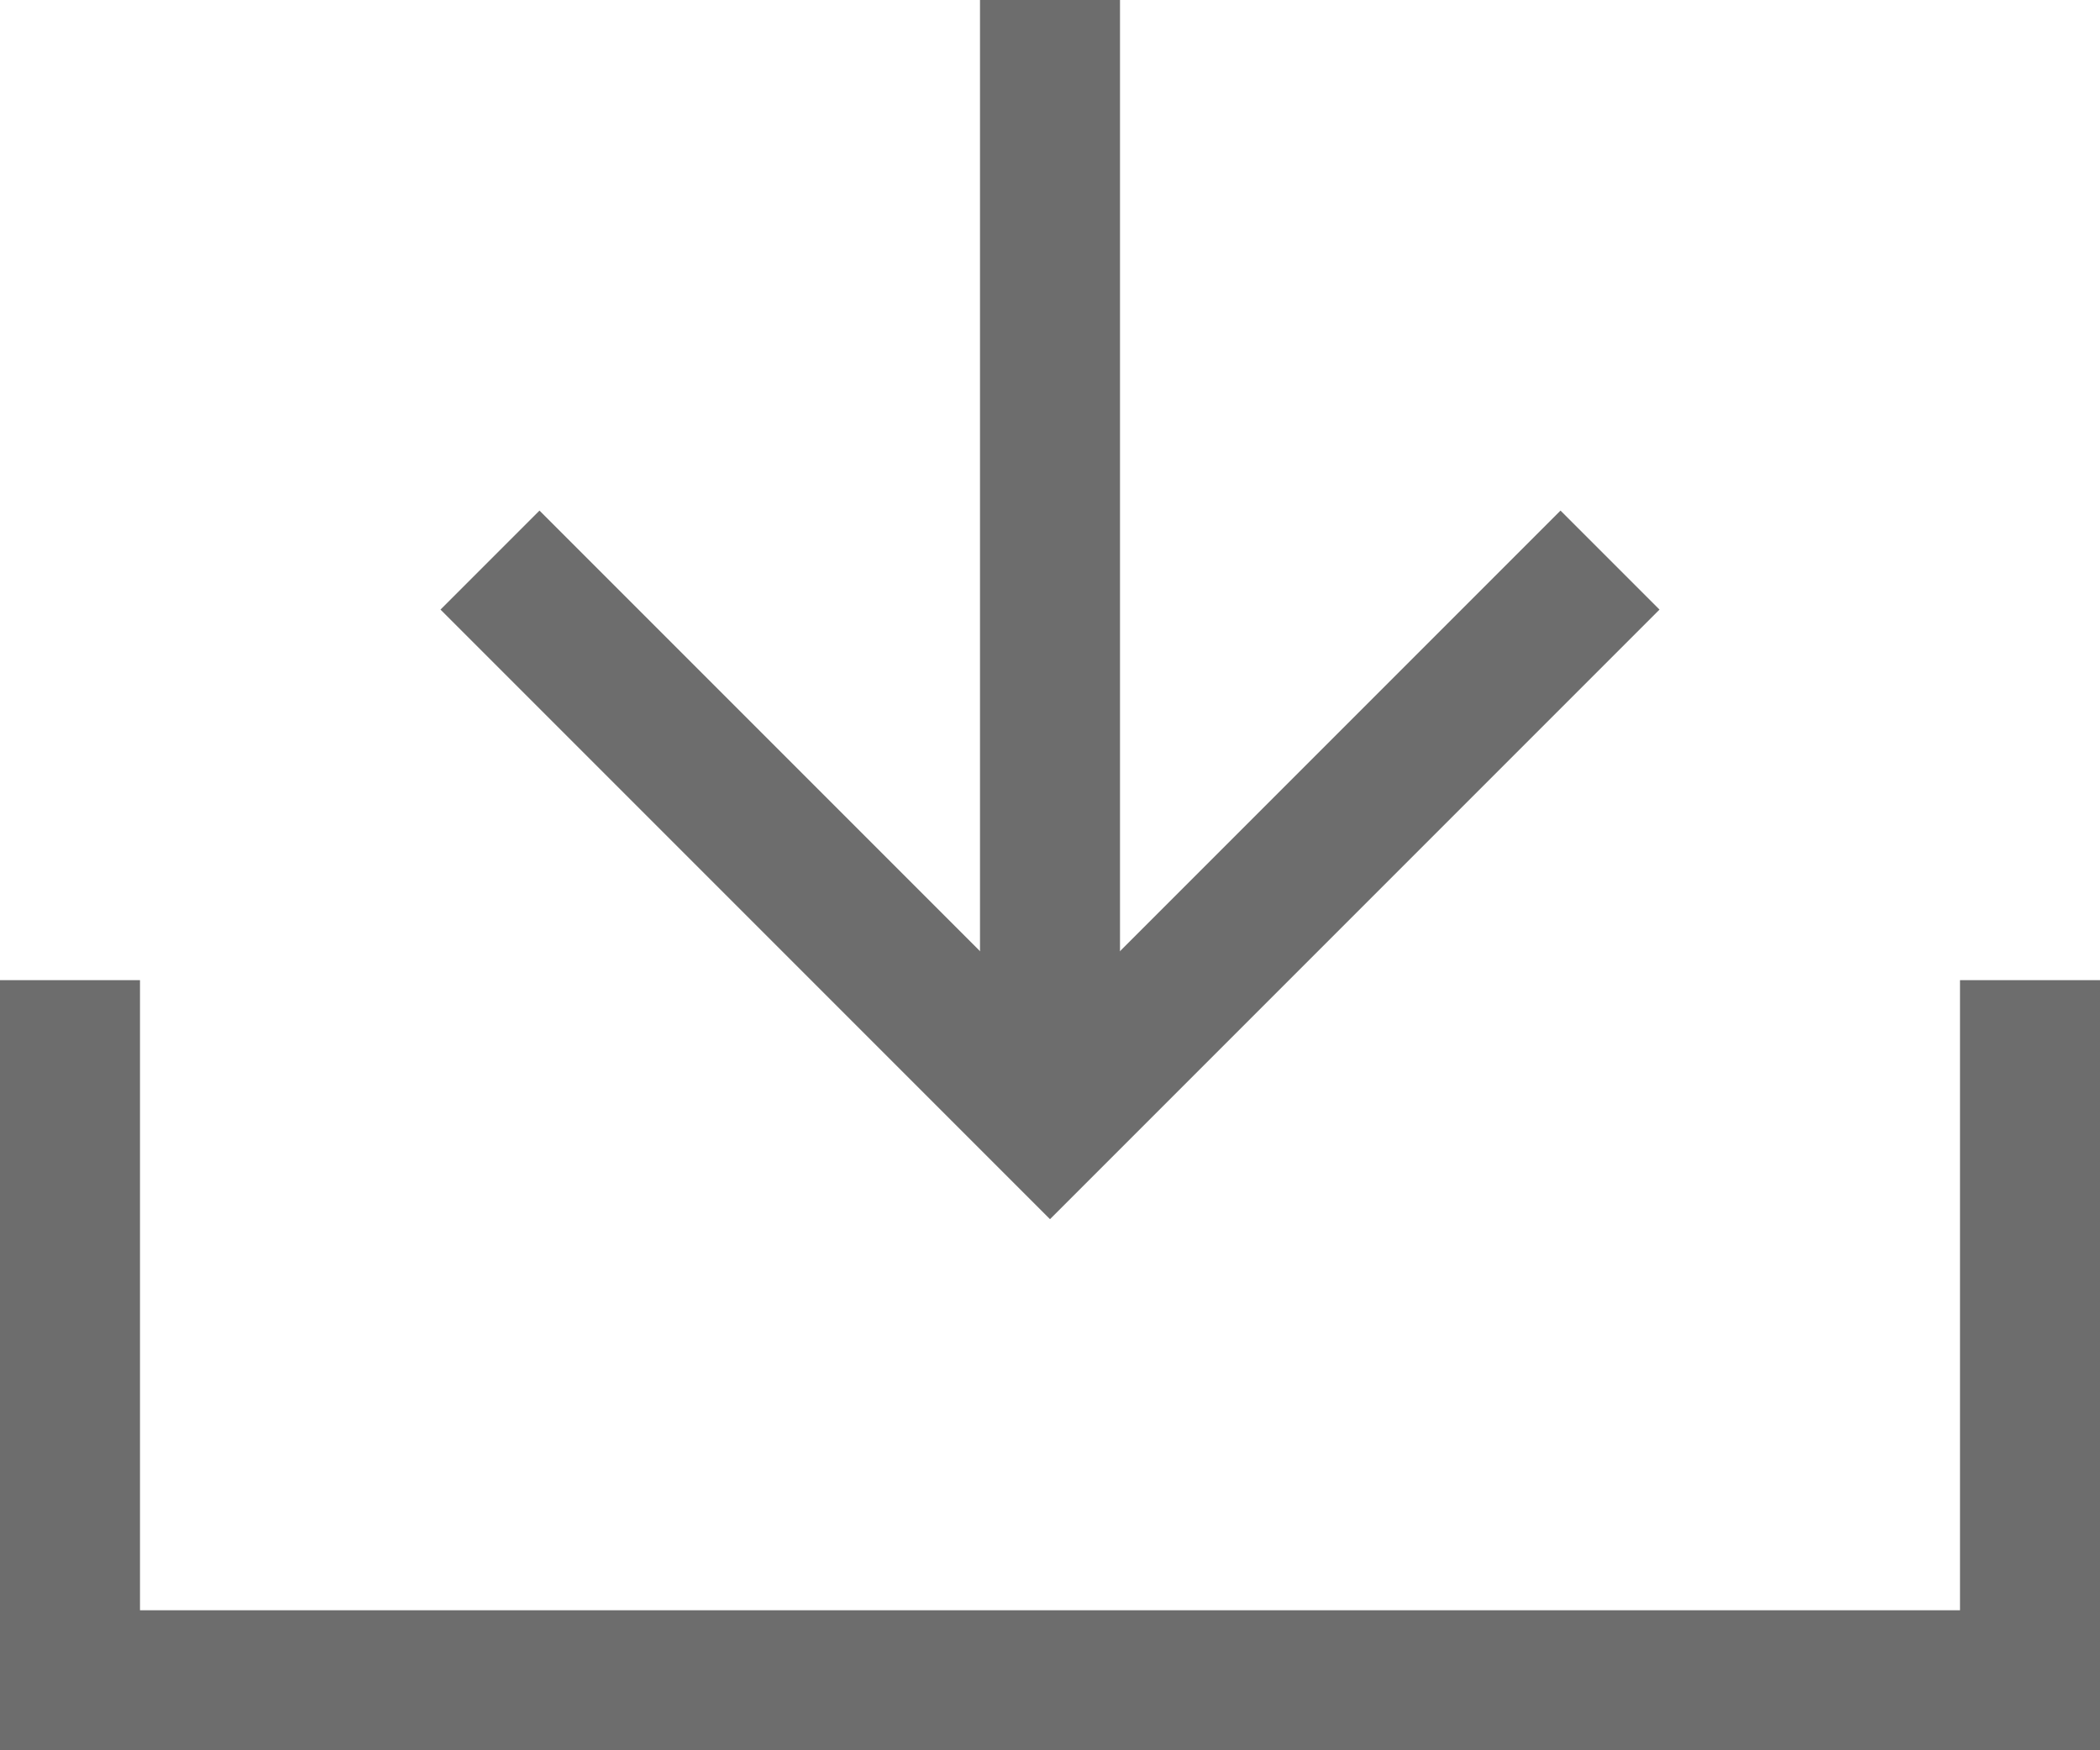
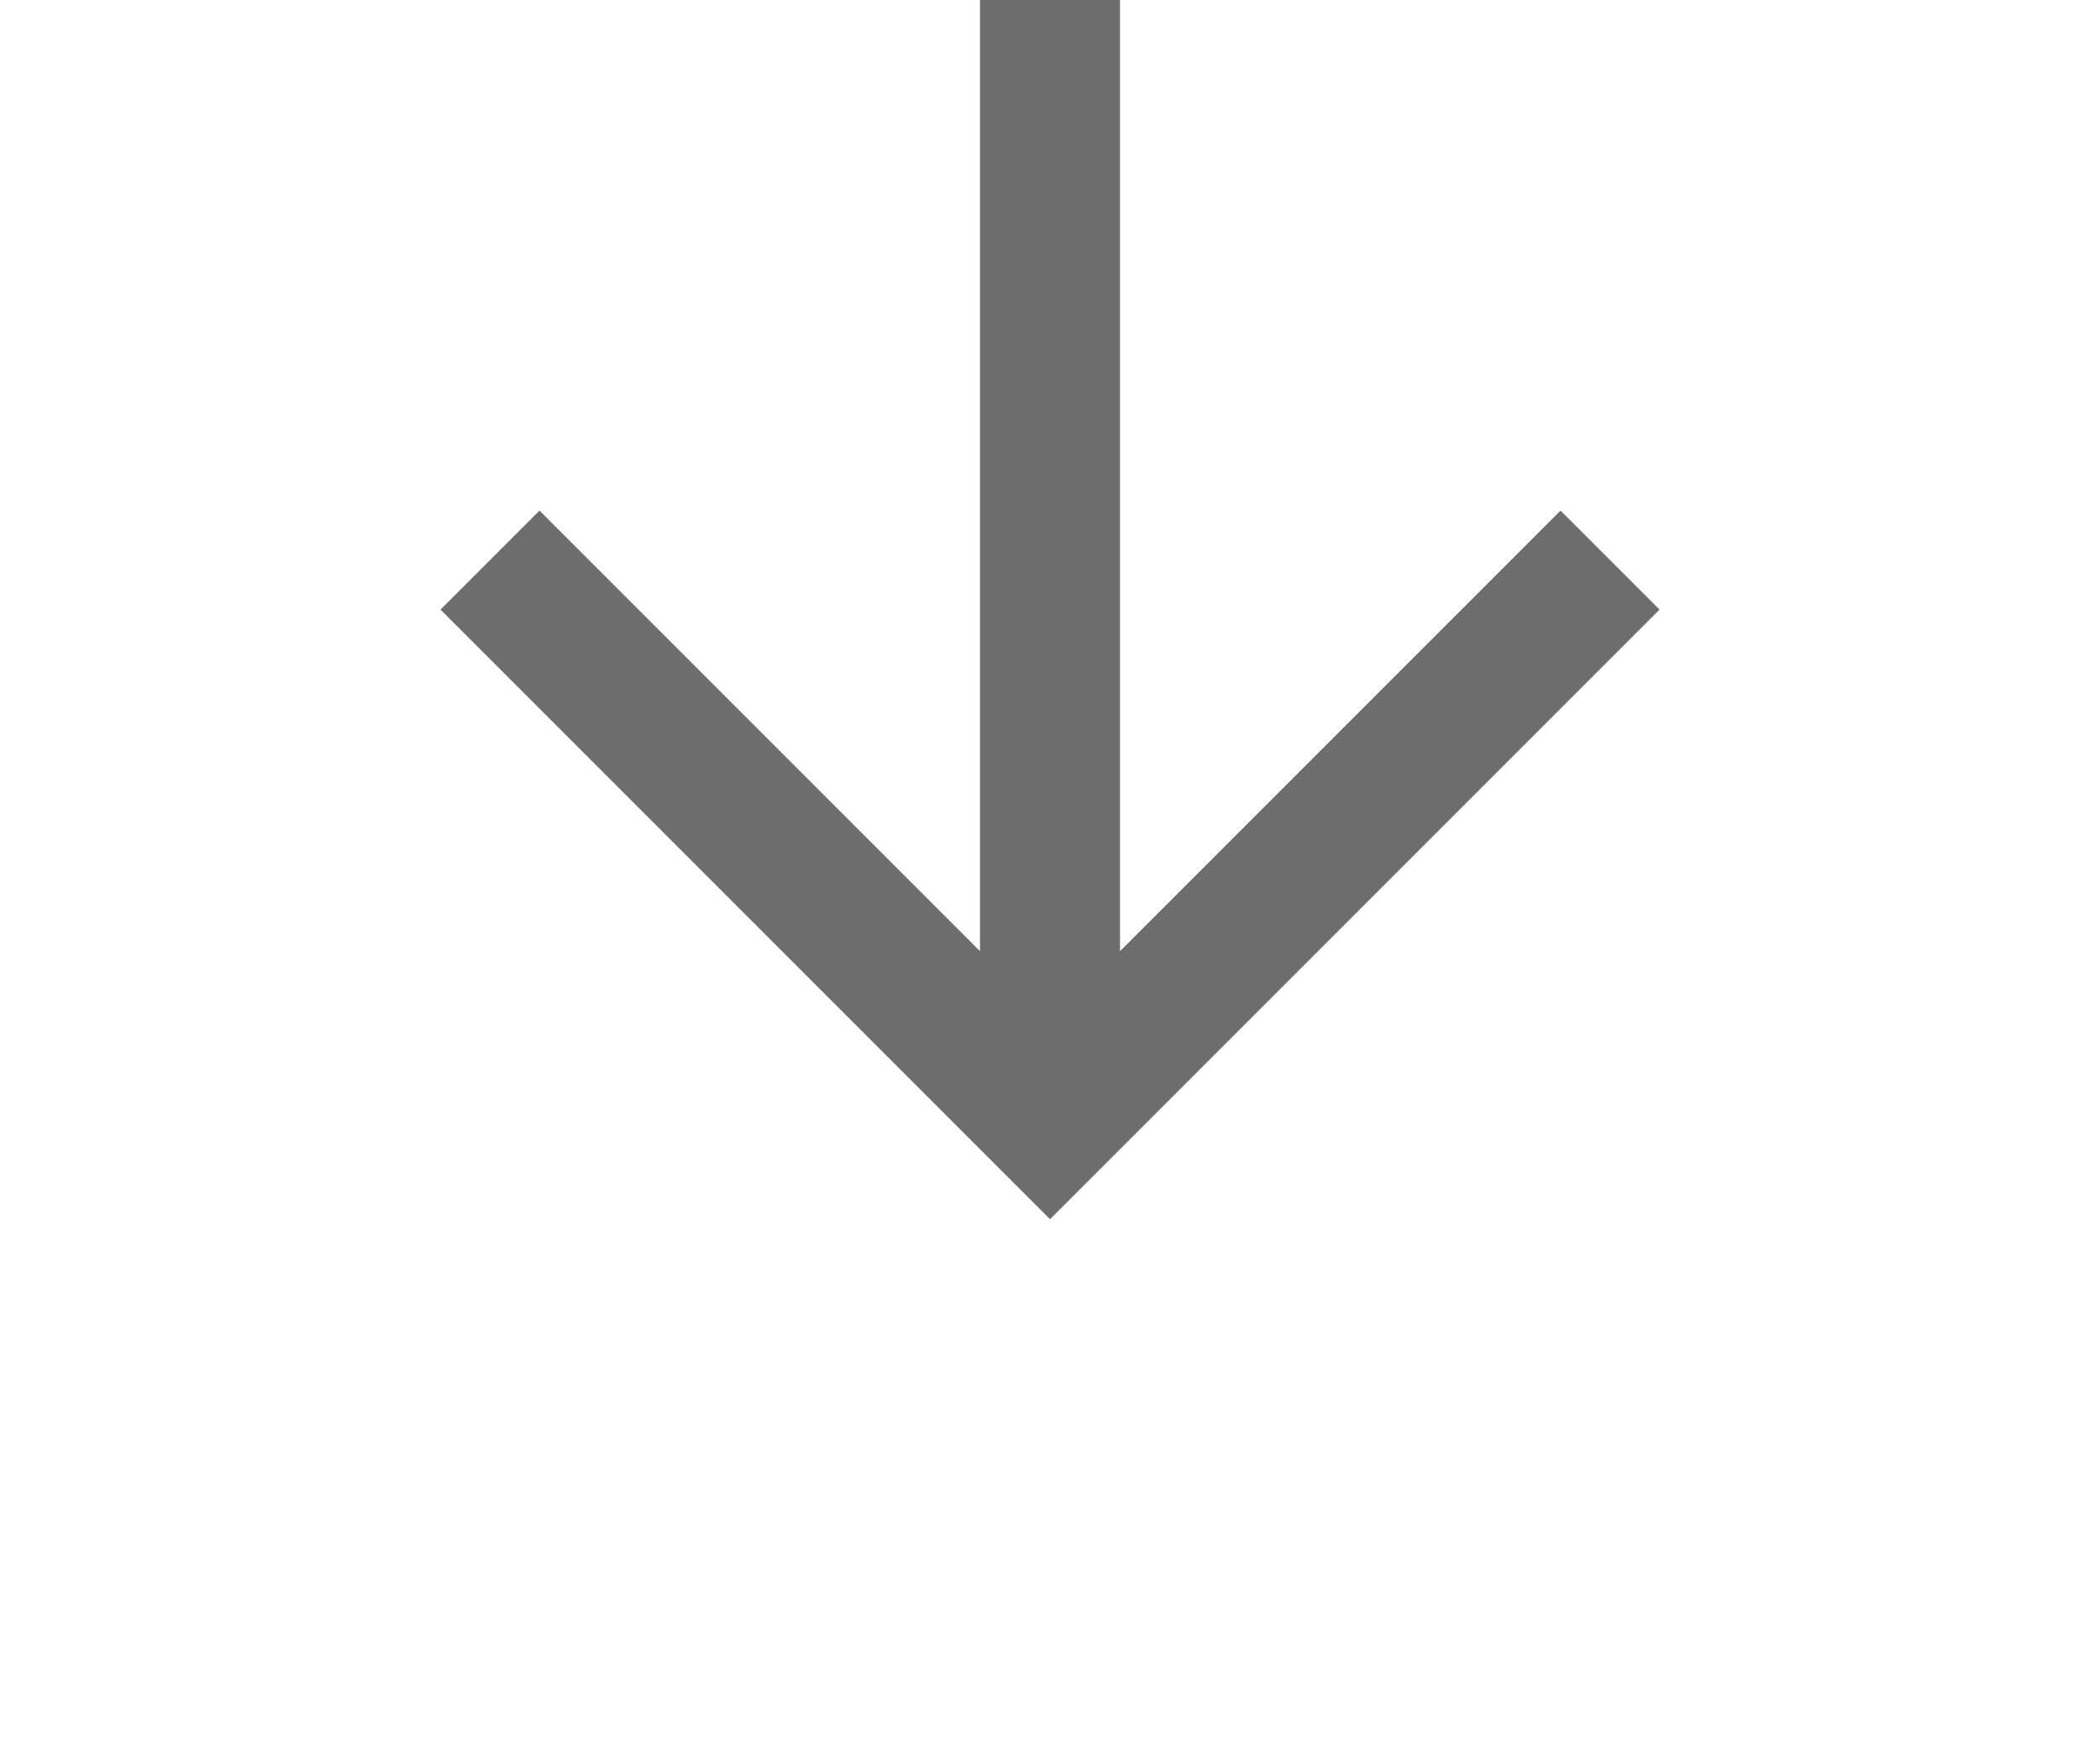
<svg xmlns="http://www.w3.org/2000/svg" id="_レイヤー_1" data-name="レイヤー_1" viewBox="0 0 15 12.5">
  <defs>
    <style>
      .cls-1 {
        fill: none;
        stroke: #6d6d6d;
      }
    </style>
  </defs>
-   <path class="cls-1" d="M.5,7v5h14v-5" />
  <path class="cls-1" d="M7.5,0v8" />
  <path class="cls-1" d="M3.5,4l4,4,4-4" />
</svg>